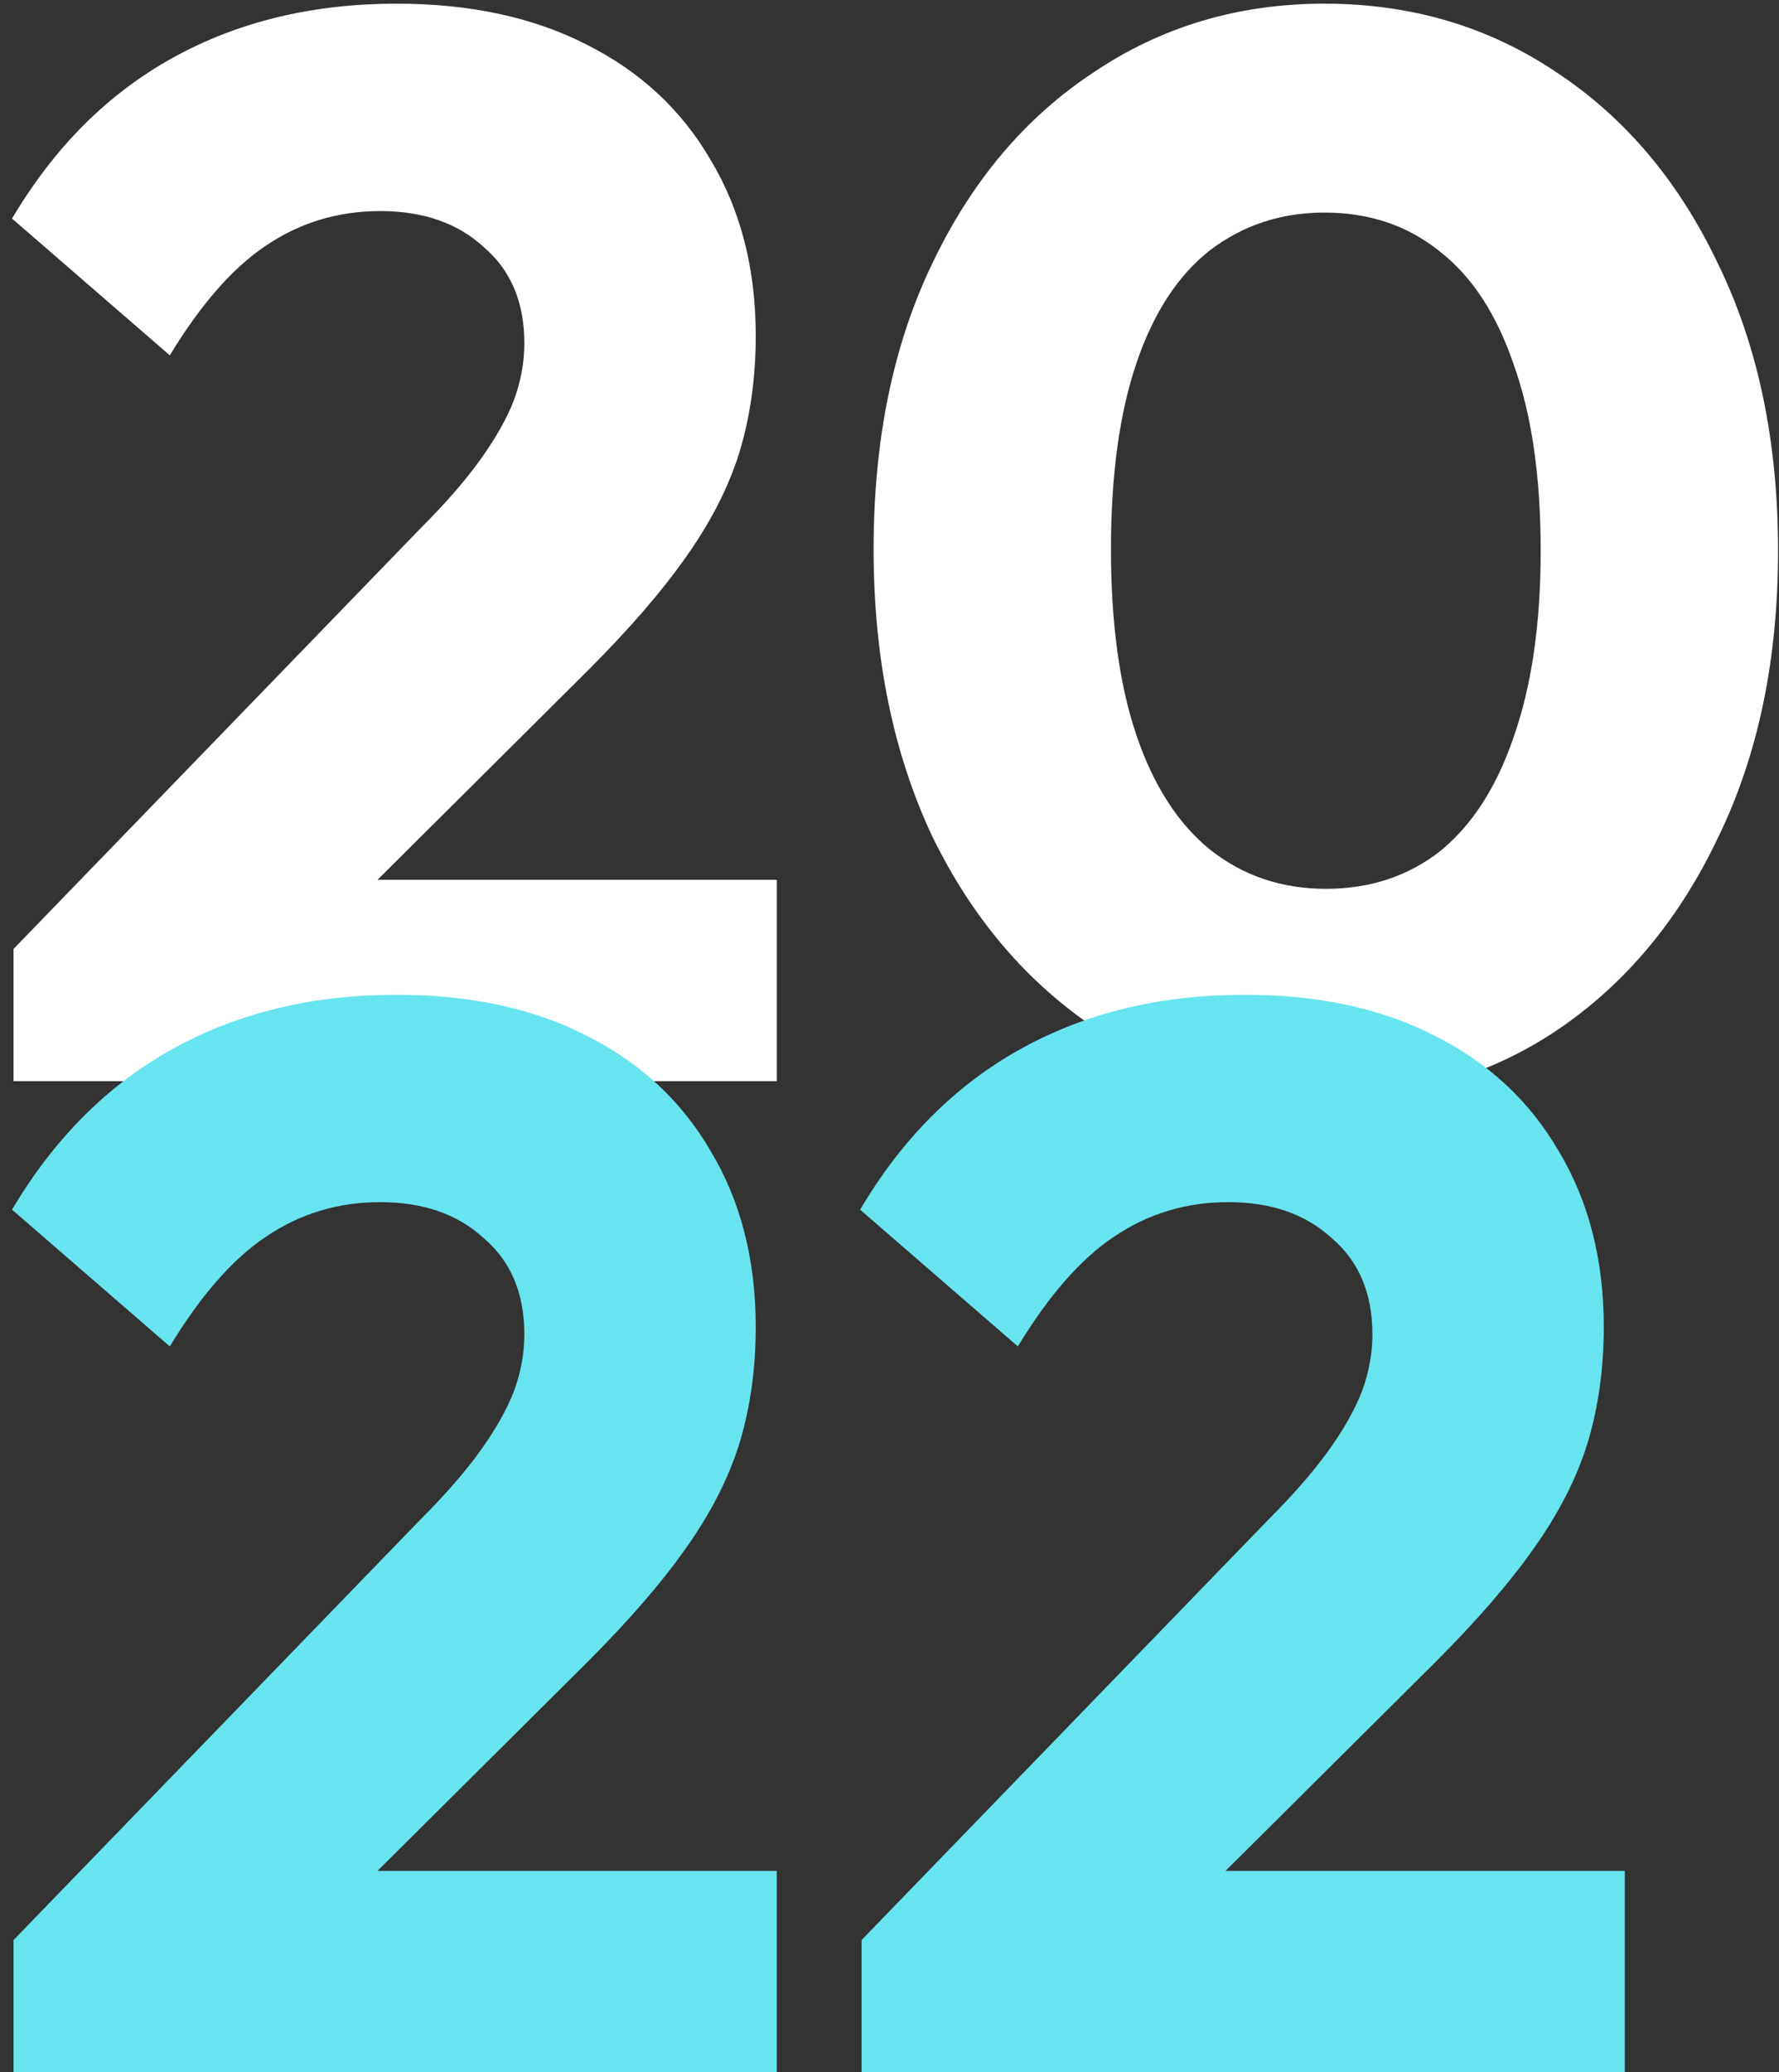
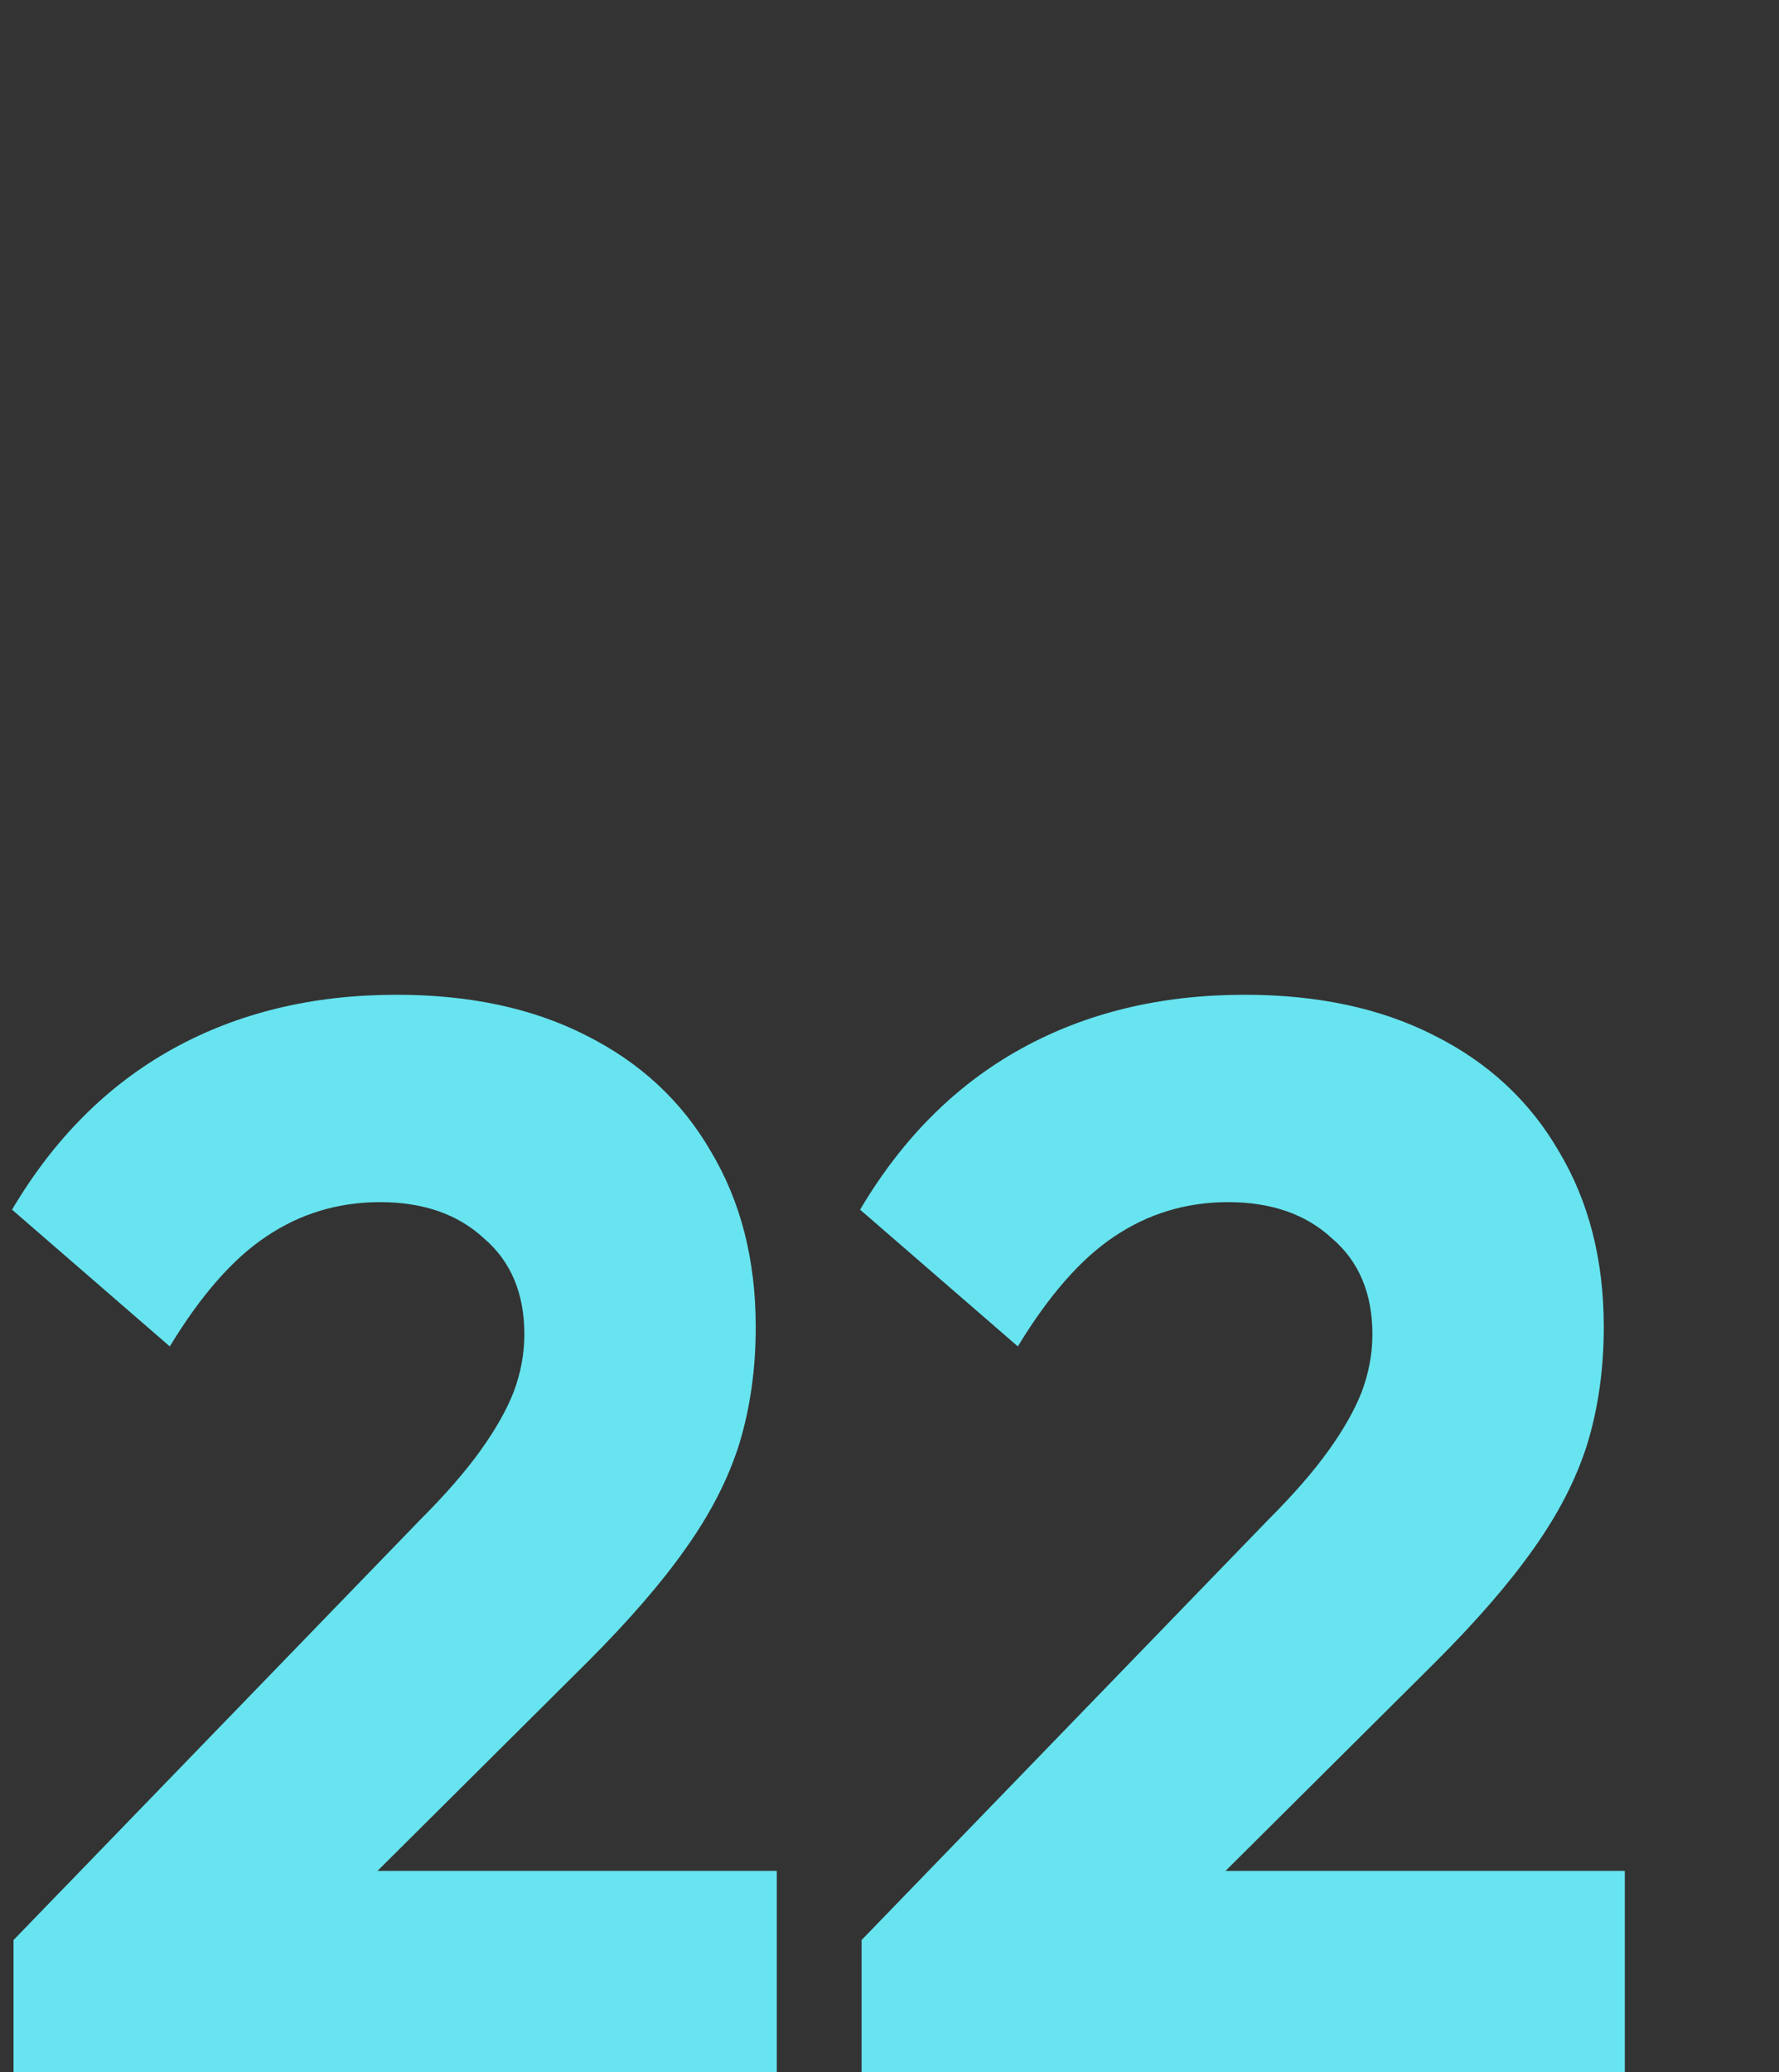
<svg xmlns="http://www.w3.org/2000/svg" width="79" height="92" viewBox="0 0 79 92" fill="none">
  <rect x="0" y="0" width="79" height="92" fill="#333333" stroke="none" />
-   <path d="M0.601 42.129L18.682 23.448C19.794 22.336 20.683 21.313 21.35 20.379C22.018 19.445 22.507 18.578 22.818 17.777C23.13 16.932 23.285 16.087 23.285 15.242C23.285 13.418 22.685 11.995 21.484 10.972C20.327 9.904 18.793 9.37 16.88 9.37C15.012 9.37 13.322 9.882 11.81 10.905C10.342 11.883 8.919 13.507 7.54 15.775L0.535 9.704C2.403 6.546 4.782 4.166 7.673 2.565C10.564 0.964 13.878 0.163 17.614 0.163C20.861 0.163 23.663 0.764 26.021 1.965C28.422 3.166 30.268 4.878 31.558 7.102C32.893 9.326 33.56 11.928 33.56 14.908C33.56 16.776 33.315 18.511 32.826 20.112C32.337 21.669 31.536 23.226 30.424 24.782C29.357 26.294 27.911 27.962 26.087 29.786L13.544 42.262L0.601 42.129ZM0.601 48V42.129L9.475 39.06H34.494V48H0.601ZM58.943 48.734C55.162 48.734 51.737 47.711 48.668 45.665C45.599 43.619 43.175 40.772 41.396 37.125C39.661 33.433 38.794 29.186 38.794 24.382C38.794 19.534 39.661 15.308 41.396 11.706C43.131 8.058 45.51 5.234 48.535 3.232C51.559 1.186 54.984 0.163 58.809 0.163C62.679 0.163 66.126 1.186 69.15 3.232C72.175 5.234 74.555 8.058 76.289 11.706C78.069 15.353 78.958 19.601 78.958 24.449C78.958 29.297 78.069 33.544 76.289 37.192C74.555 40.839 72.175 43.686 69.15 45.732C66.171 47.733 62.768 48.734 58.943 48.734ZM58.876 39.46C60.833 39.46 62.523 38.904 63.947 37.792C65.37 36.636 66.46 34.946 67.216 32.722C68.016 30.453 68.417 27.696 68.417 24.449C68.417 21.157 68.016 18.4 67.216 16.176C66.46 13.952 65.37 12.284 63.947 11.172C62.523 10.015 60.811 9.437 58.809 9.437C56.897 9.437 55.206 9.993 53.739 11.105C52.315 12.217 51.226 13.885 50.47 16.109C49.713 18.333 49.335 21.09 49.335 24.382C49.335 27.673 49.713 30.431 50.47 32.655C51.226 34.879 52.315 36.569 53.739 37.725C55.206 38.882 56.919 39.46 58.876 39.46Z" fill="white" />
  <path d="M0.601 86.129L18.682 67.448C19.794 66.336 20.683 65.313 21.35 64.379C22.018 63.445 22.507 62.578 22.818 61.777C23.13 60.932 23.285 60.087 23.285 59.242C23.285 57.418 22.685 55.995 21.484 54.972C20.327 53.904 18.793 53.37 16.88 53.37C15.012 53.37 13.322 53.882 11.81 54.905C10.342 55.883 8.919 57.507 7.54 59.775L0.535 53.704C2.403 50.546 4.782 48.166 7.673 46.565C10.564 44.964 13.878 44.163 17.614 44.163C20.861 44.163 23.663 44.764 26.021 45.965C28.422 47.166 30.268 48.878 31.558 51.102C32.893 53.326 33.56 55.928 33.56 58.908C33.56 60.776 33.315 62.511 32.826 64.112C32.337 65.669 31.536 67.225 30.424 68.782C29.357 70.294 27.911 71.962 26.087 73.786L13.544 86.262L0.601 86.129ZM0.601 92V86.129L9.475 83.06H34.494V92H0.601ZM38.26 86.129L56.341 67.448C57.453 66.336 58.342 65.313 59.009 64.379C59.677 63.445 60.166 62.578 60.477 61.777C60.789 60.932 60.944 60.087 60.944 59.242C60.944 57.418 60.344 55.995 59.143 54.972C57.986 53.904 56.452 53.37 54.539 53.37C52.671 53.37 50.981 53.882 49.469 54.905C48.001 55.883 46.578 57.507 45.199 59.775L38.194 53.704C40.062 50.546 42.441 48.166 45.332 46.565C48.223 44.964 51.537 44.163 55.273 44.163C58.52 44.163 61.322 44.764 63.68 45.965C66.082 47.166 67.927 48.878 69.217 51.102C70.552 53.326 71.219 55.928 71.219 58.908C71.219 60.776 70.974 62.511 70.485 64.112C69.996 65.669 69.195 67.225 68.083 68.782C67.016 70.294 65.57 71.962 63.746 73.786L51.203 86.262L38.26 86.129ZM38.26 92V86.129L47.134 83.06H72.153V92H38.26Z" fill="#67E4EF" />
</svg>